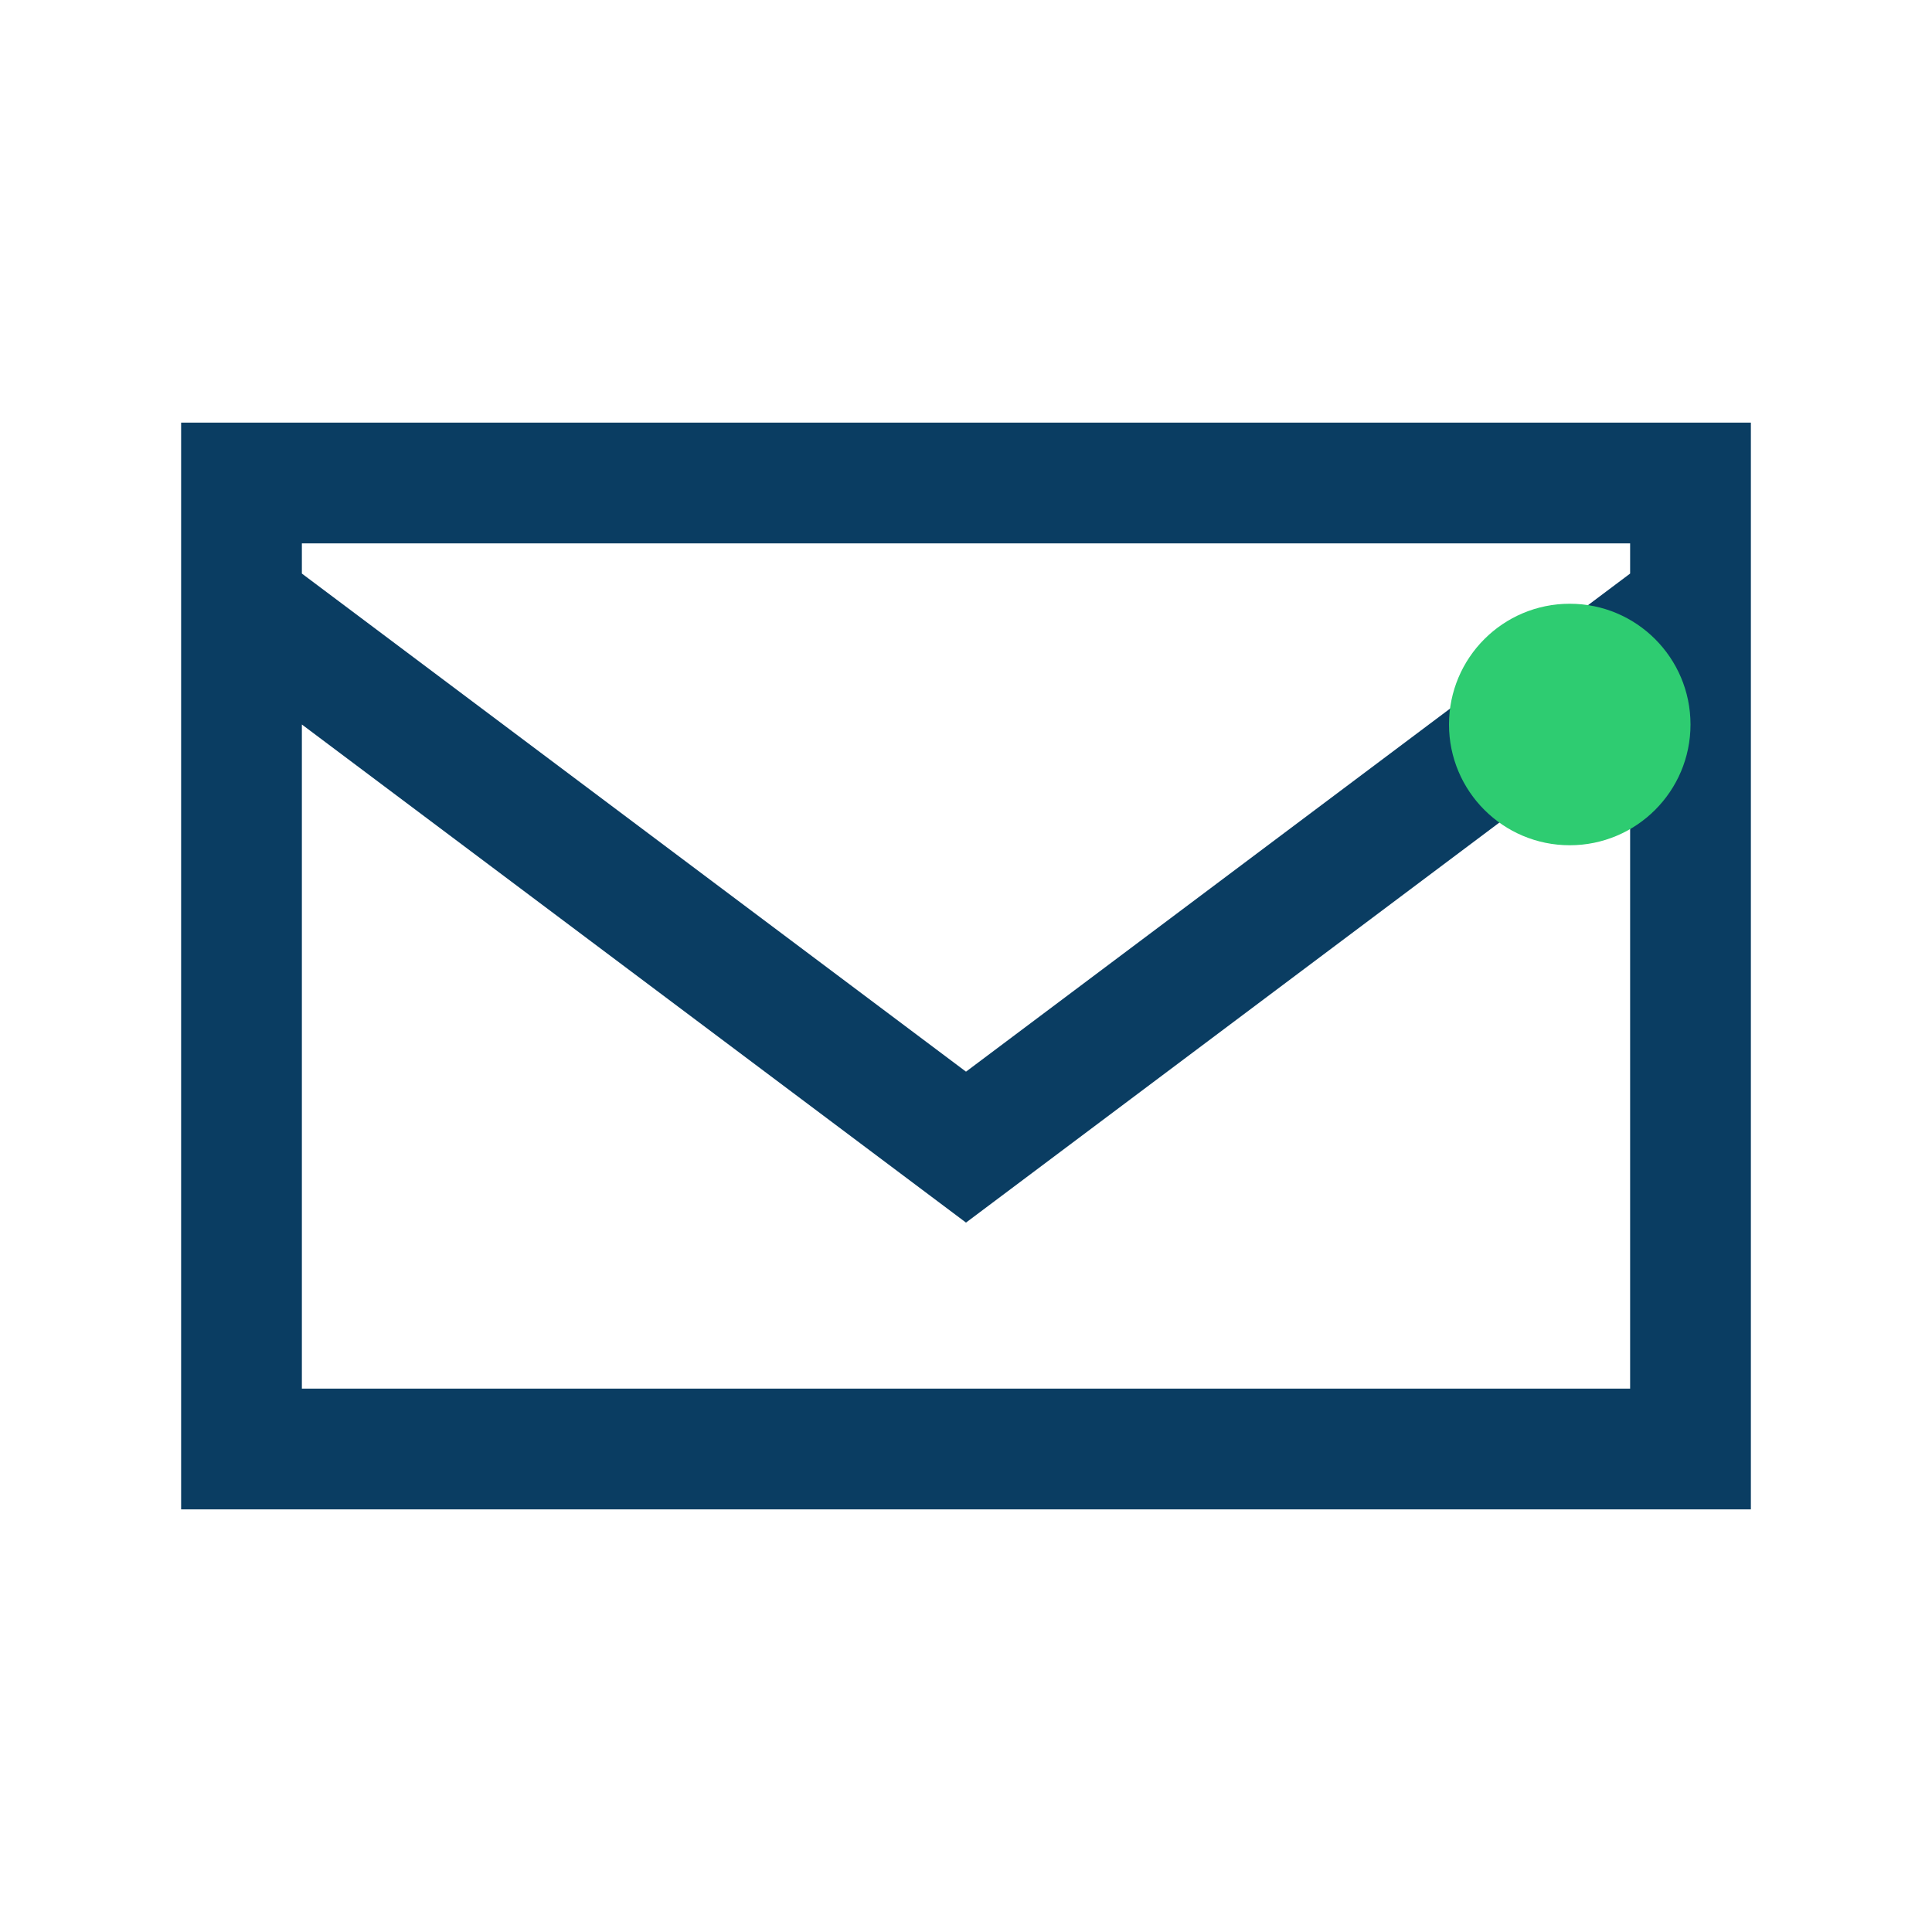
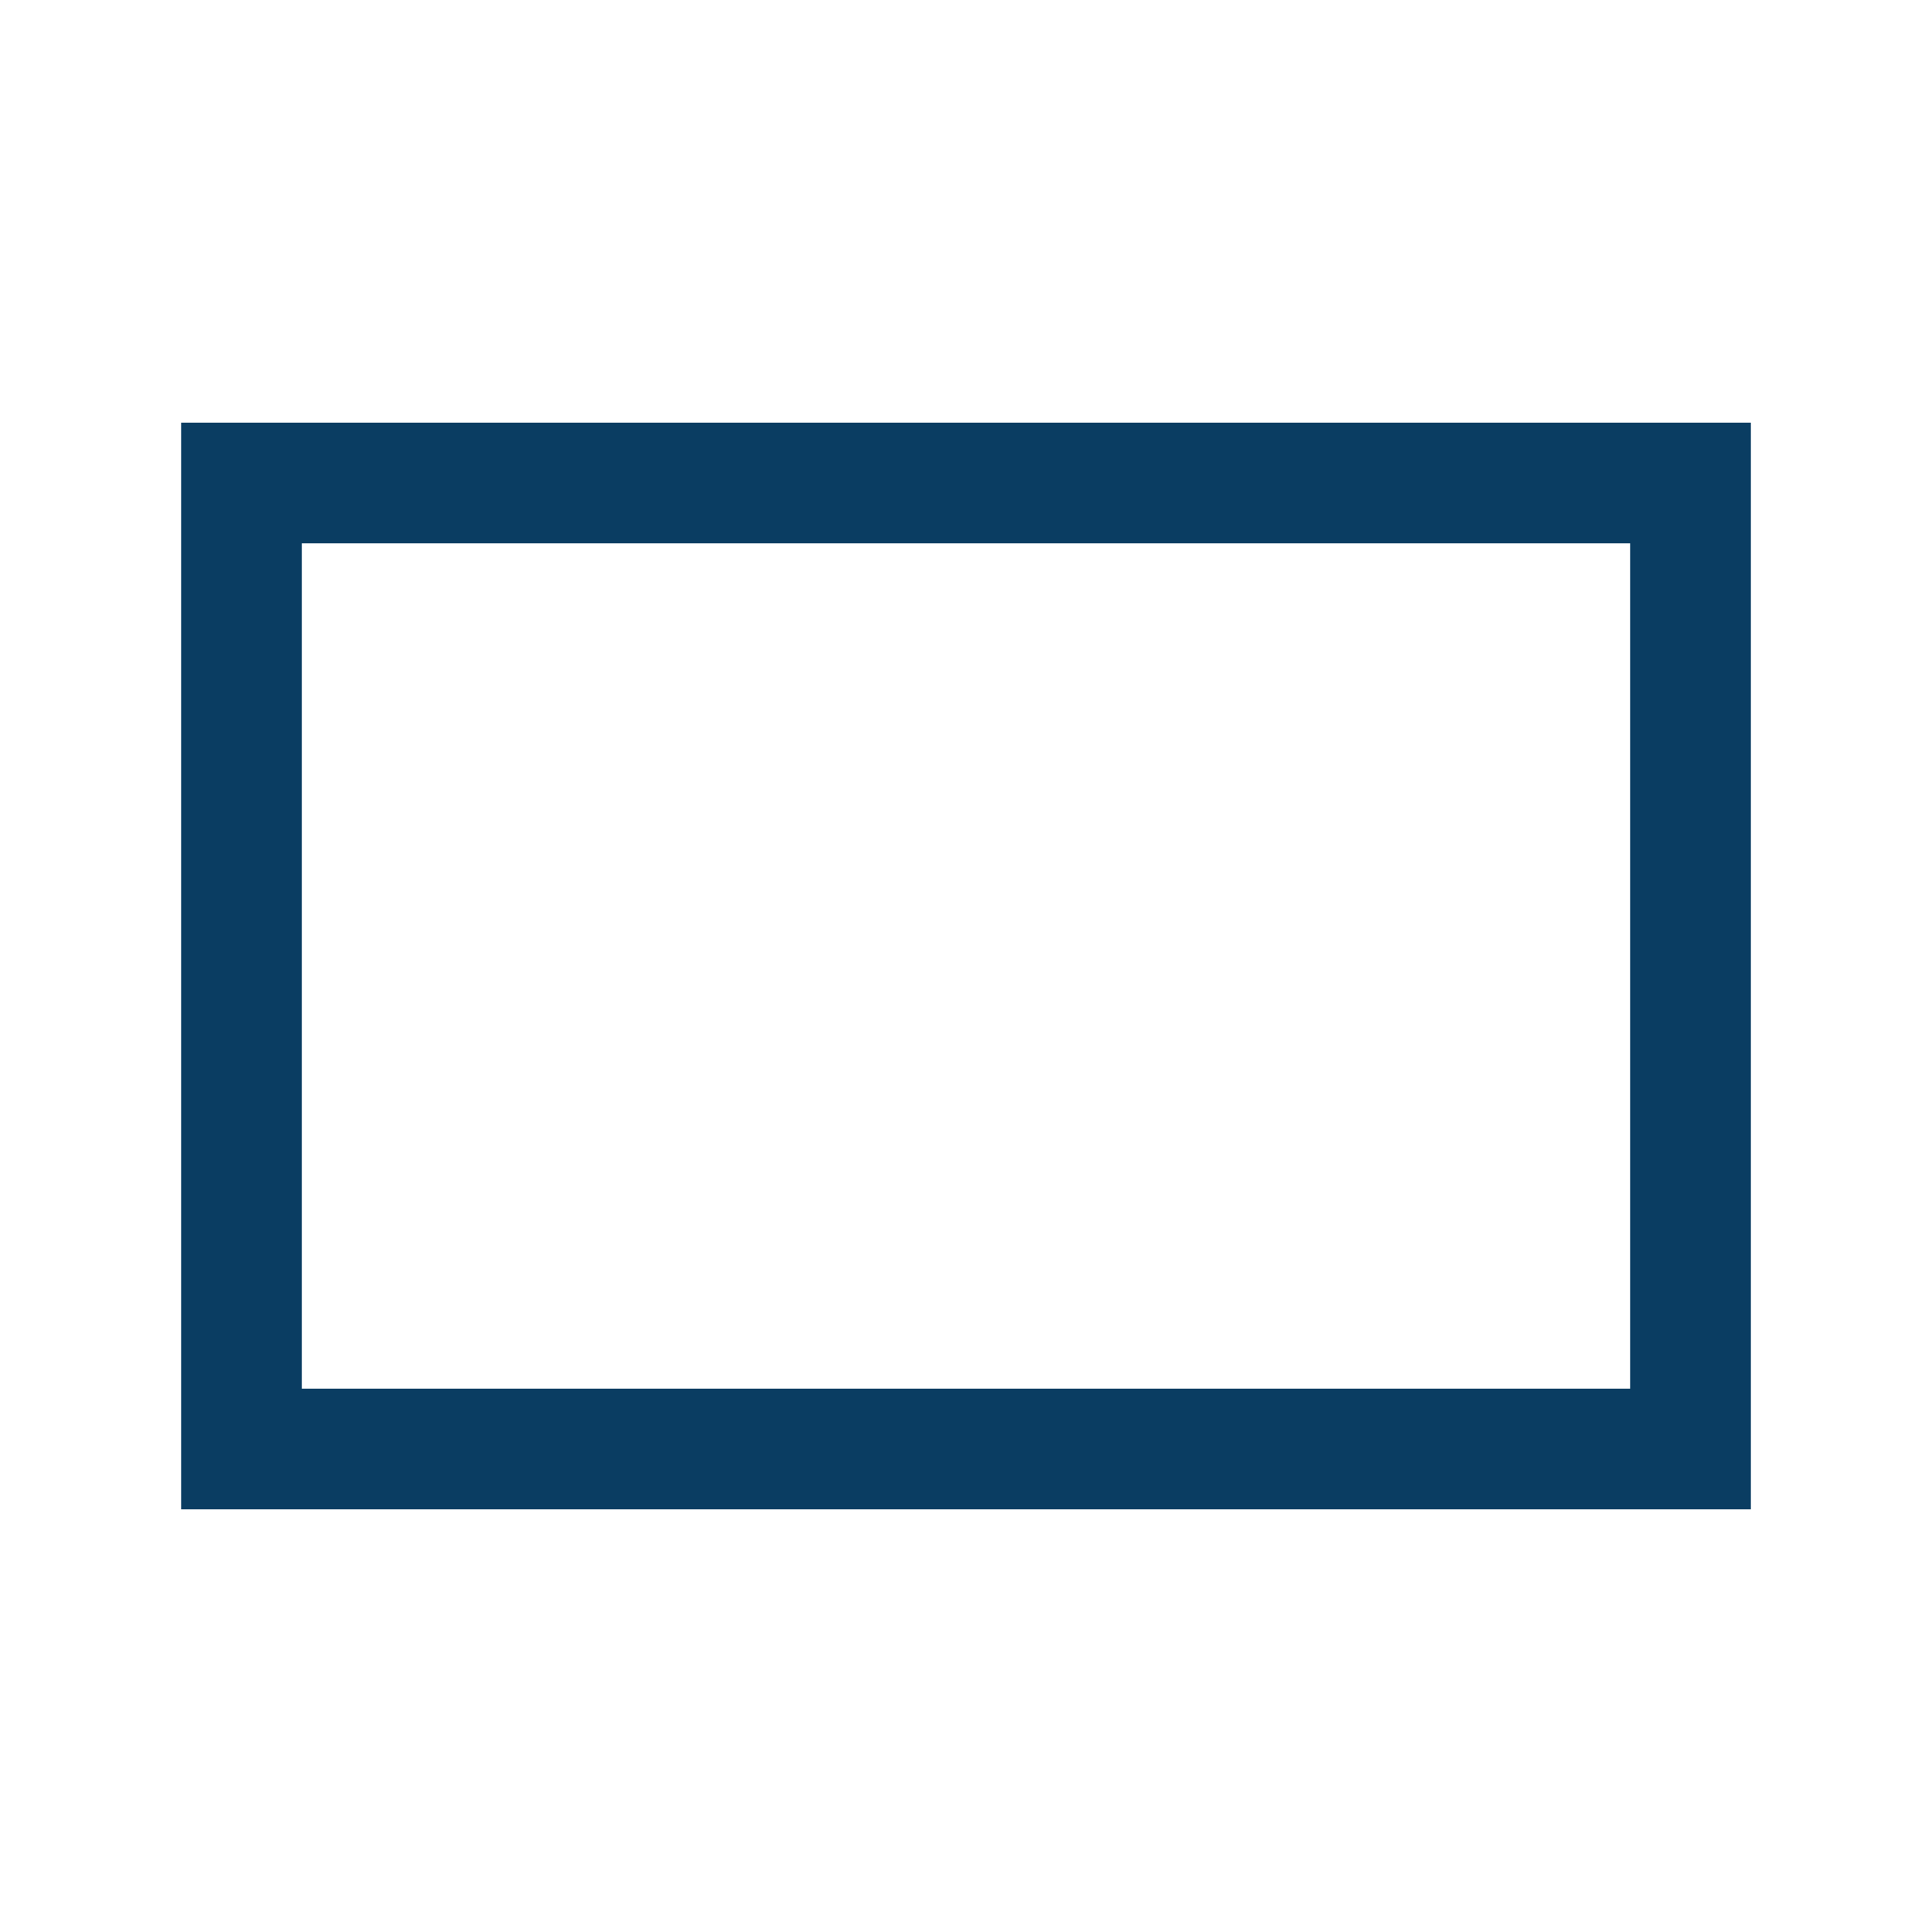
<svg xmlns="http://www.w3.org/2000/svg" width="32" height="32" viewBox="0 0 32 32">
-   <path fill="none" stroke="#0A3D62" stroke-width="2" d="M4 8h24v16H4zM4 10l12 9 12-9" />
-   <circle cx="26" cy="12" r="2" fill="#2ECC71" />
+   <path fill="none" stroke="#0A3D62" stroke-width="2" d="M4 8h24v16H4zM4 10" />
</svg>